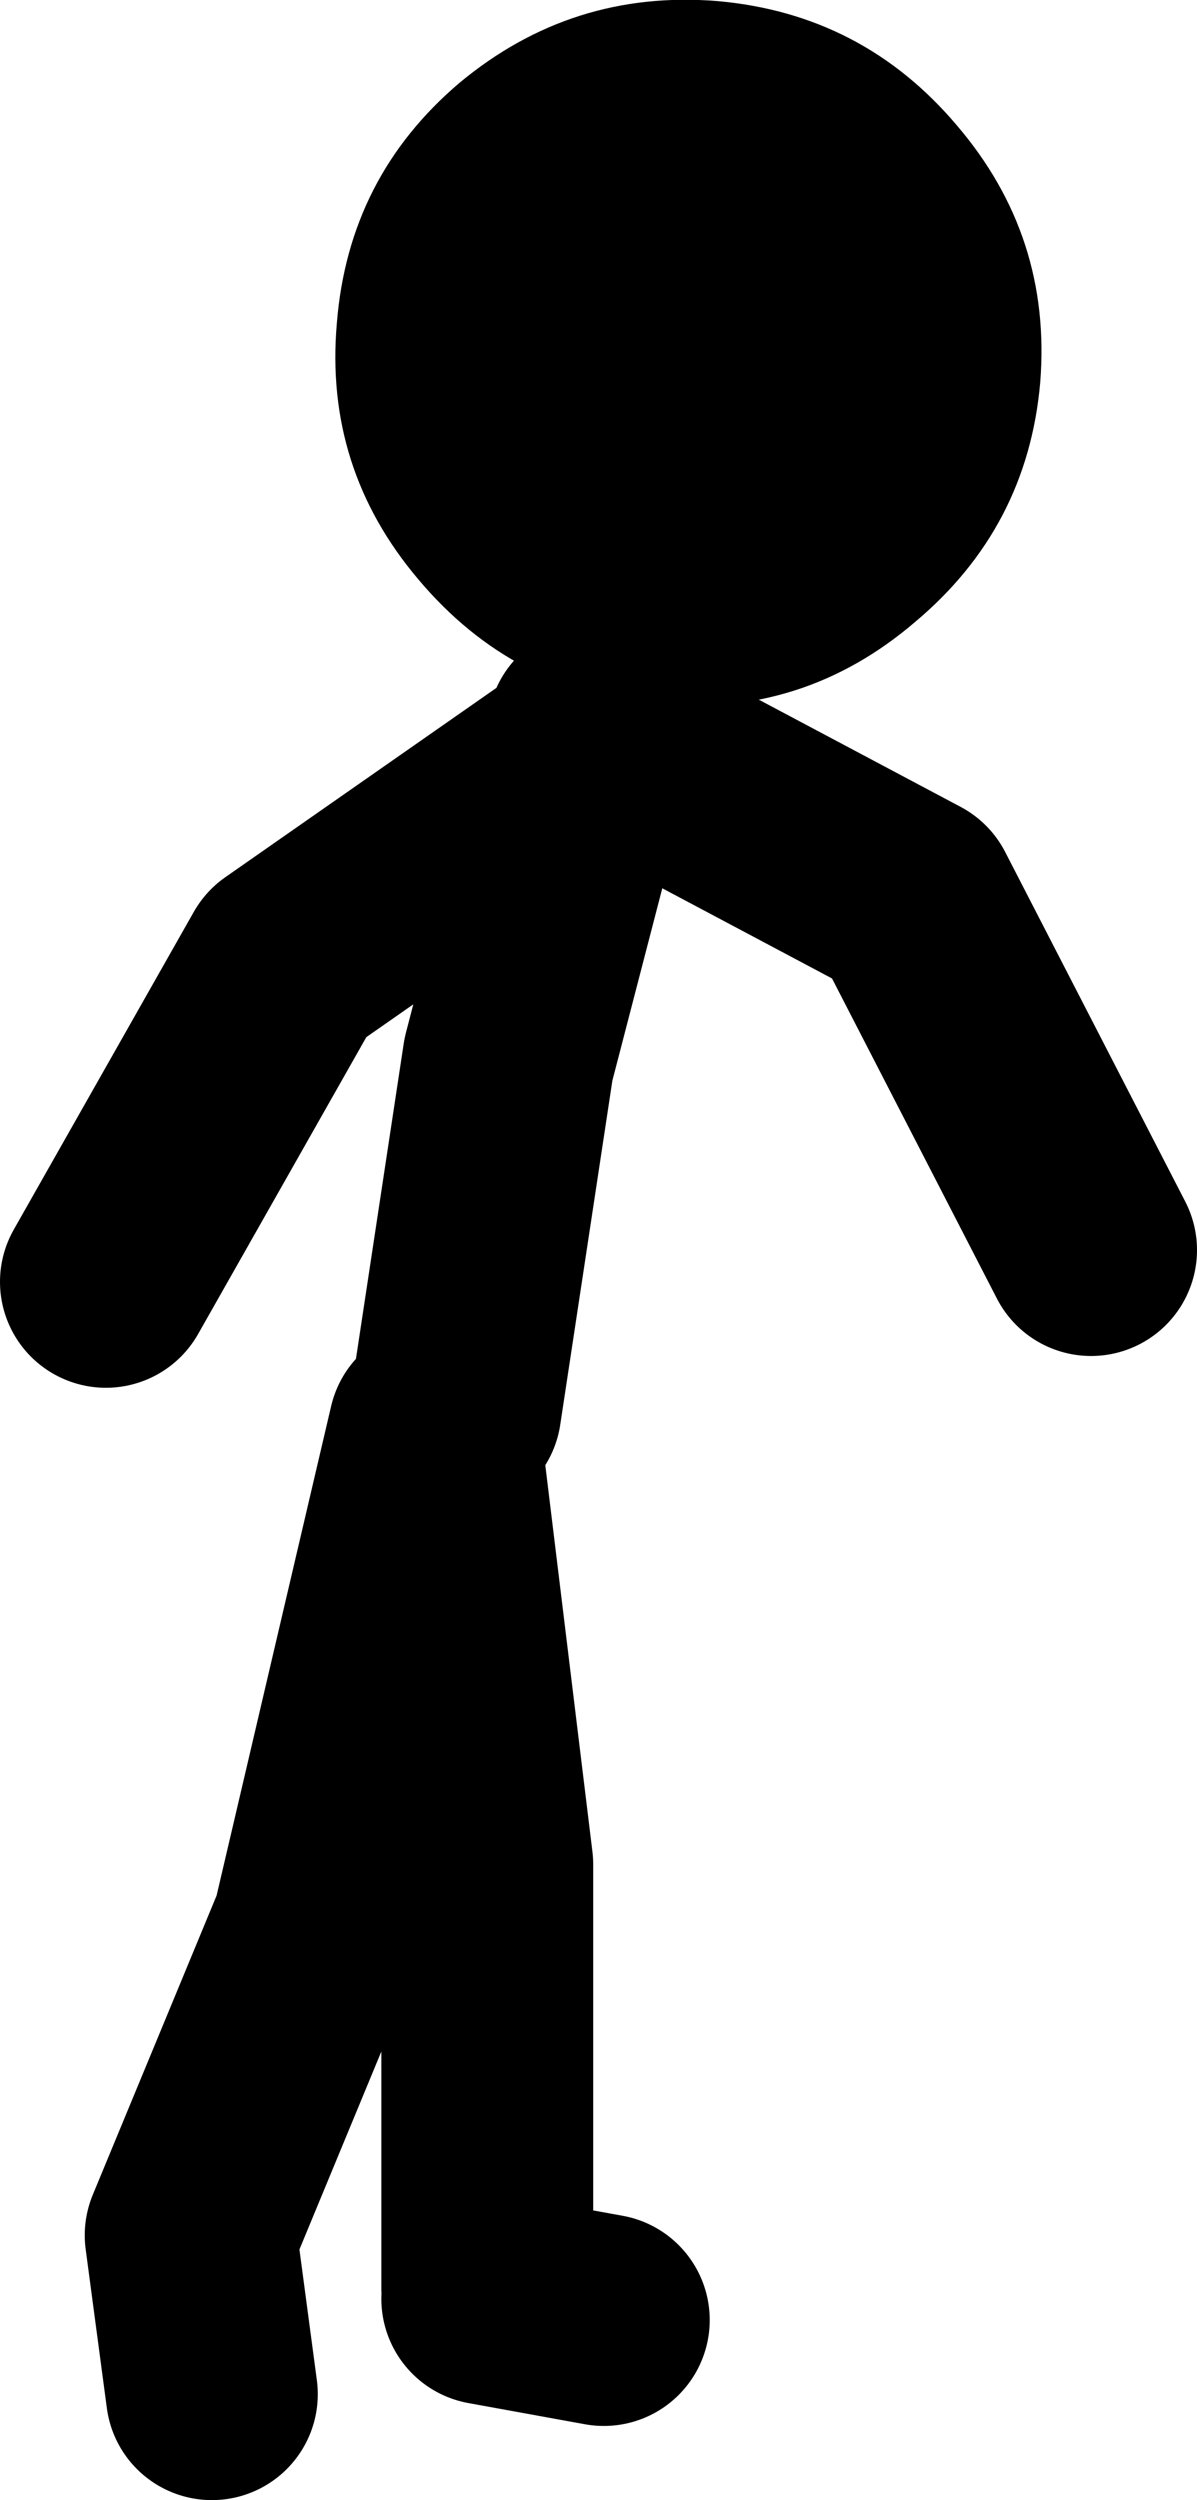
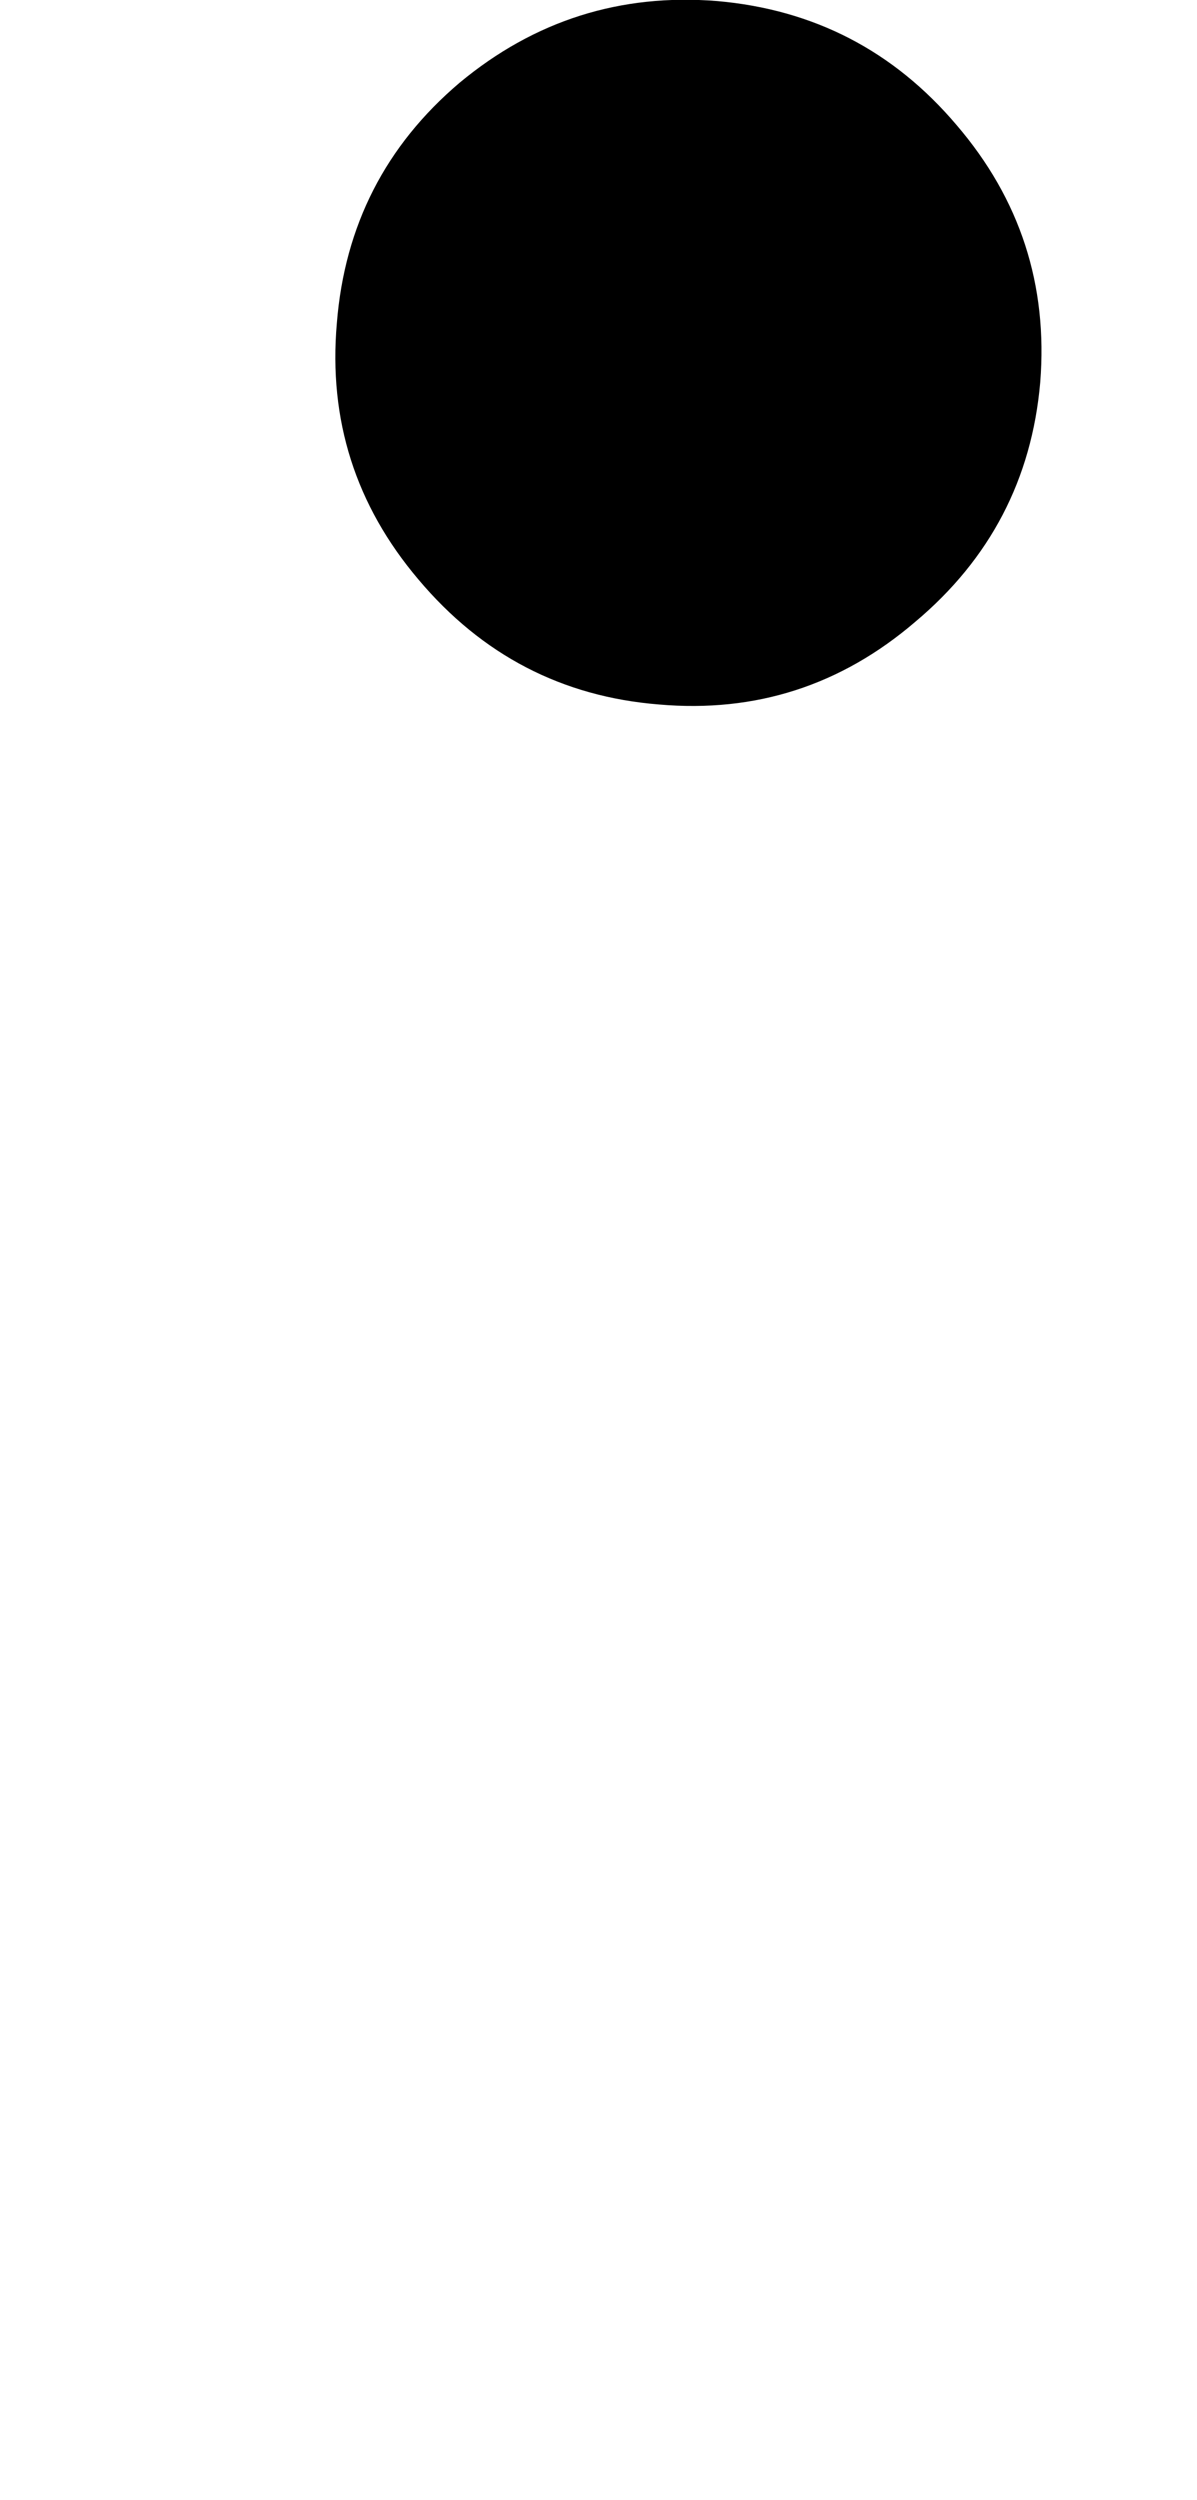
<svg xmlns="http://www.w3.org/2000/svg" height="118.0px" width="56.5px">
  <g transform="matrix(1.0, 0.0, 0.0, 1.0, 206.0, 40.0)">
-     <path d="M-201.0 20.5 L-192.5 5.5 -178.25 -4.45 -178.0 -5.5 -177.4 -5.15 -163.0 2.5 -154.5 19.0 M-177.4 -5.15 L-178.25 -4.45 -182.0 10.0 -184.5 26.5 M-183.0 68.0 L-183.0 48.0 -185.5 27.5 -191.0 51.0 -197.0 65.5 -196.0 73.0 M-177.5 69.5 L-183.0 68.5" fill="none" stroke="#000000" stroke-linecap="round" stroke-linejoin="round" stroke-width="10.0" />
    <path d="M-184.3 -36.1 Q-189.55 -31.65 -190.1 -24.75 -190.7 -17.9 -186.25 -12.65 -181.75 -7.3 -174.9 -6.75 -168.05 -6.15 -162.8 -10.65 -157.5 -15.1 -156.9 -21.95 -156.35 -28.85 -160.85 -34.1 -165.3 -39.35 -172.15 -39.95 -179.0 -40.5 -184.3 -36.1" fill="#000000" fill-rule="evenodd" stroke="none" />
  </g>
</svg>